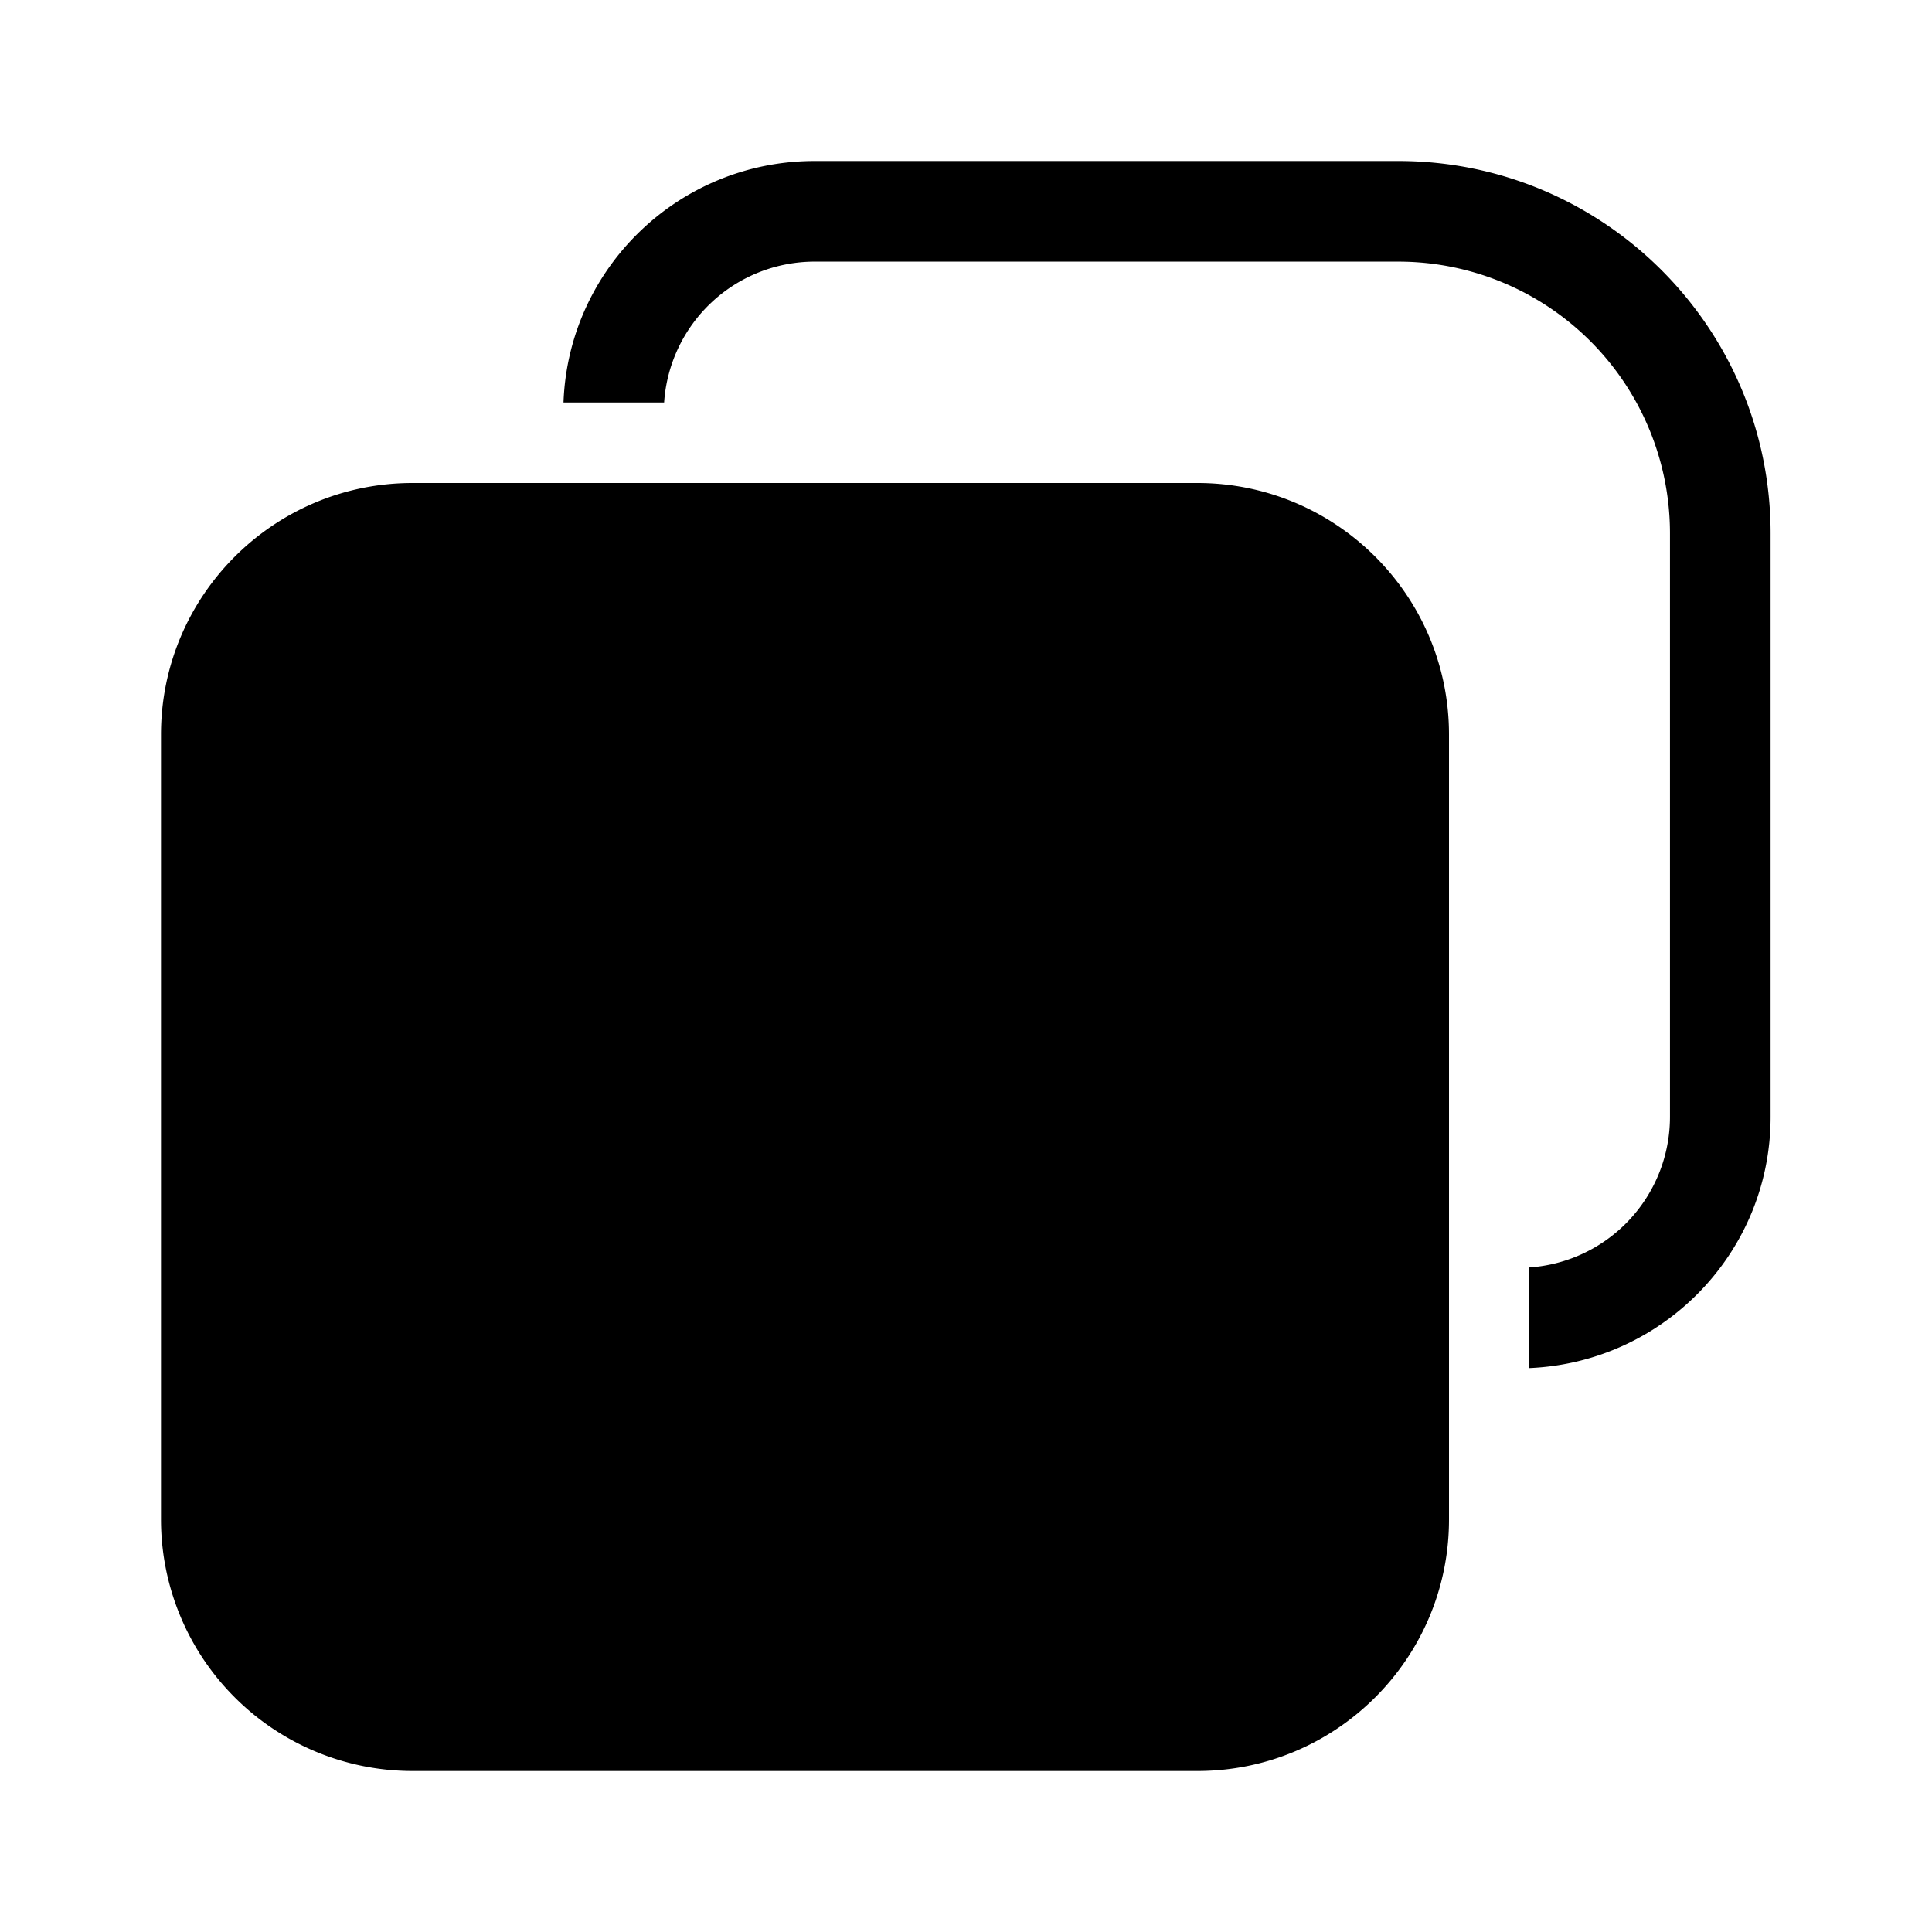
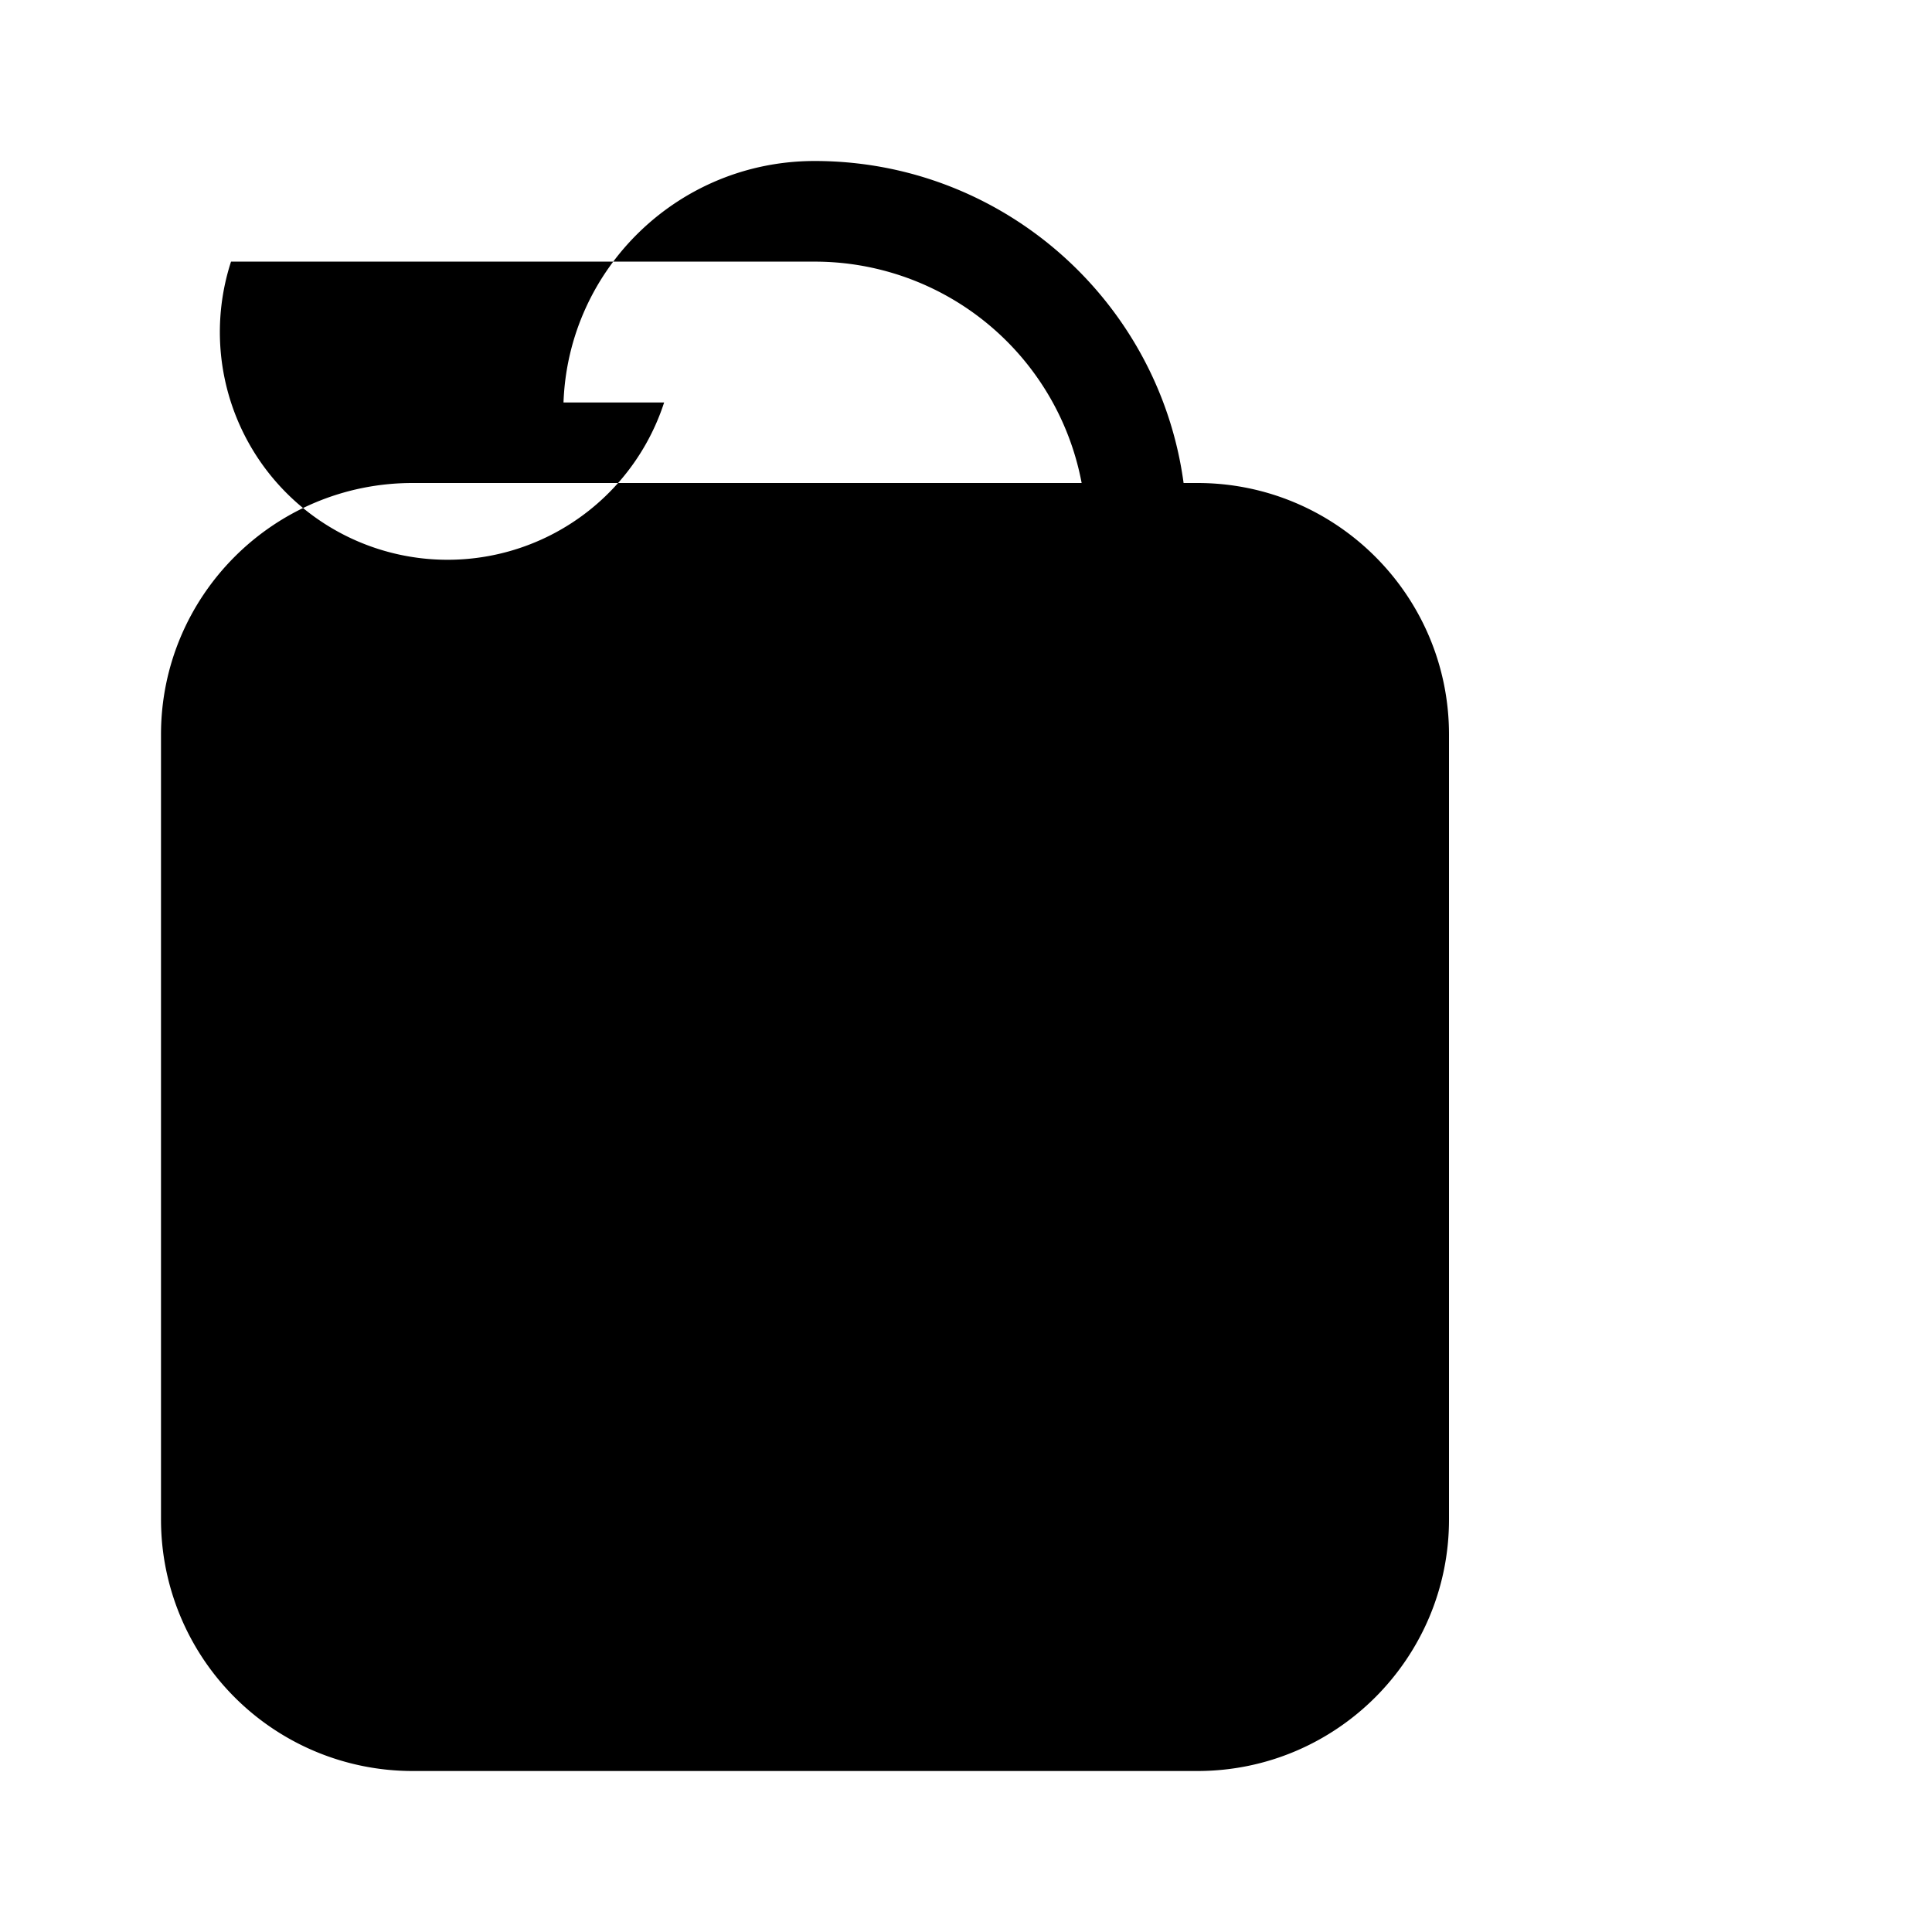
<svg fill="currentColor" viewBox="0 0 48 48">
-   <path d="M16.5 10H14c.12-3.34 2.87-6 6.24-6h14.5c5.1 0 9.25 4.14 9.25 9.25v14.5c0 3.36-2.66 6.1-6 6.24v-2.5a3.75 3.75 0 0 0 3.5-3.74v-14.5a6.75 6.75 0 0 0-6.75-6.75h-14.5A3.75 3.75 0 0 0 16.5 10ZM4 18.25C4 14.8 6.8 12 10.25 12h19.5C33.2 12 36 14.8 36 18.25v19.5C36 41.2 33.2 44 29.75 44h-19.5A6.25 6.25 0 0 1 4 37.75v-19.5Z" />
+   <path d="M16.5 10H14c.12-3.34 2.87-6 6.24-6c5.1 0 9.25 4.14 9.25 9.25v14.5c0 3.36-2.66 6.1-6 6.24v-2.5a3.75 3.75 0 0 0 3.5-3.74v-14.5a6.75 6.75 0 0 0-6.75-6.75h-14.5A3.75 3.75 0 0 0 16.5 10ZM4 18.25C4 14.8 6.8 12 10.25 12h19.5C33.2 12 36 14.8 36 18.25v19.5C36 41.2 33.2 44 29.75 44h-19.5A6.25 6.25 0 0 1 4 37.75v-19.5Z" />
</svg>